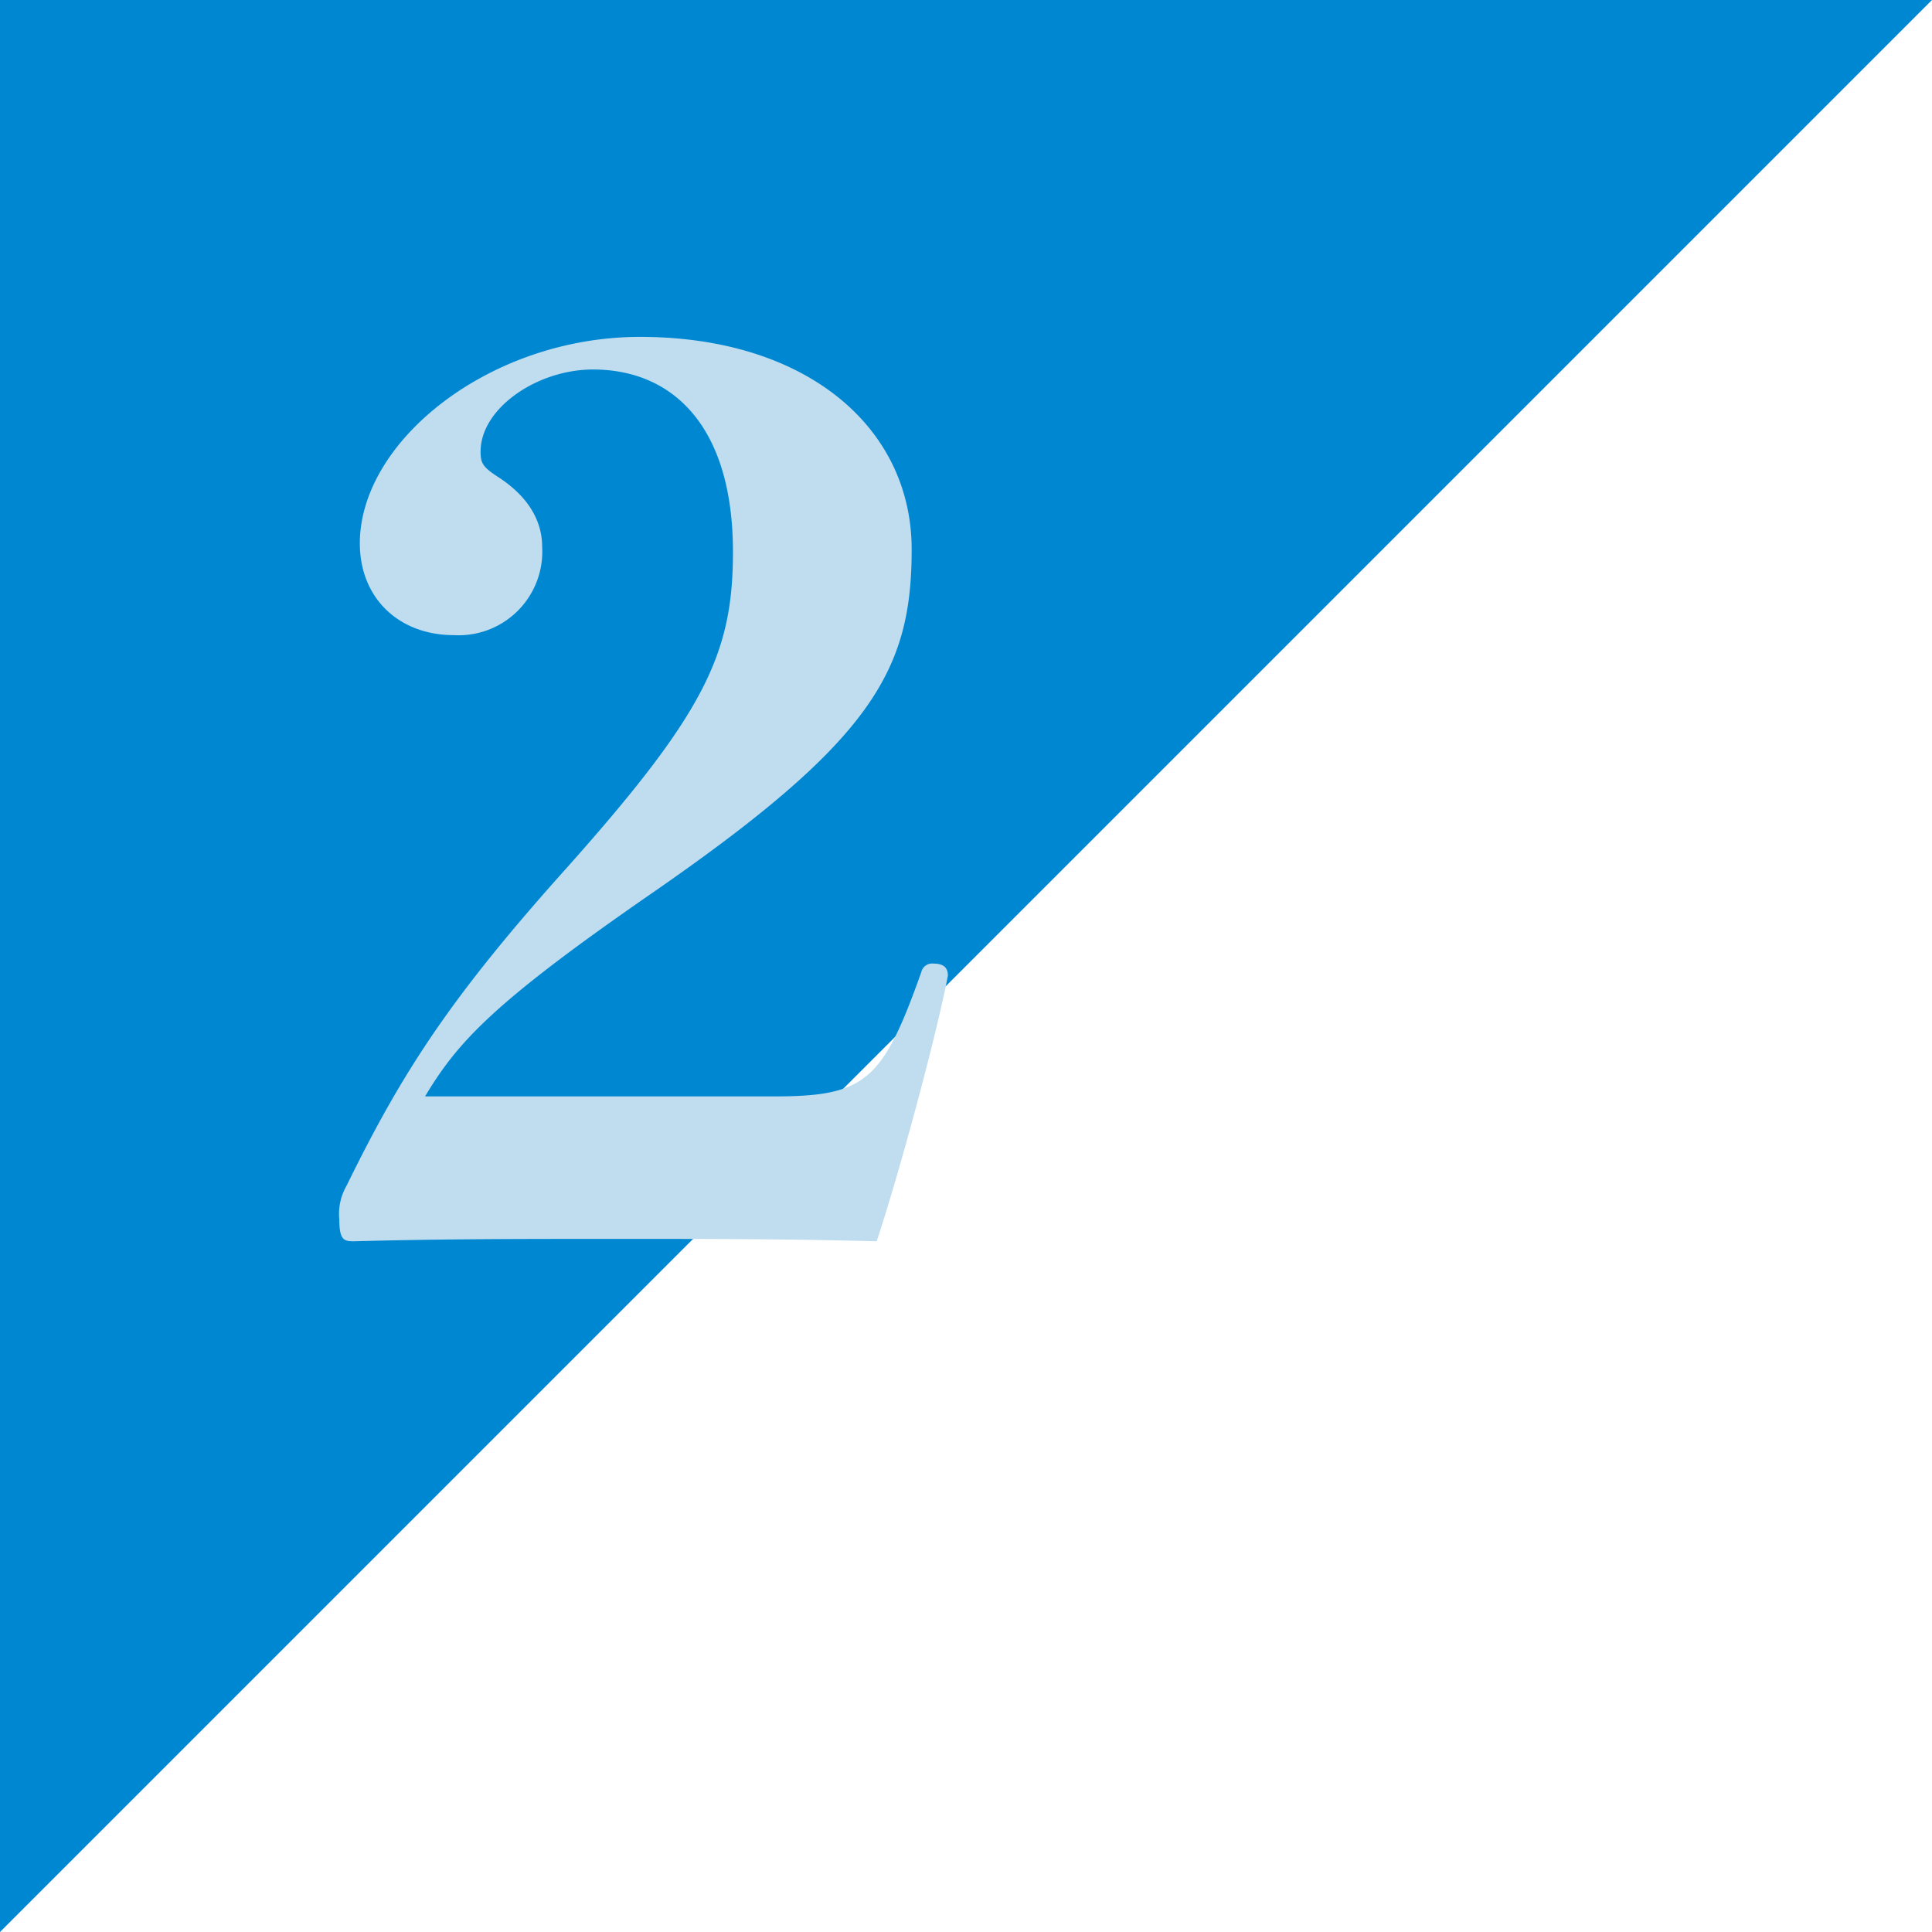
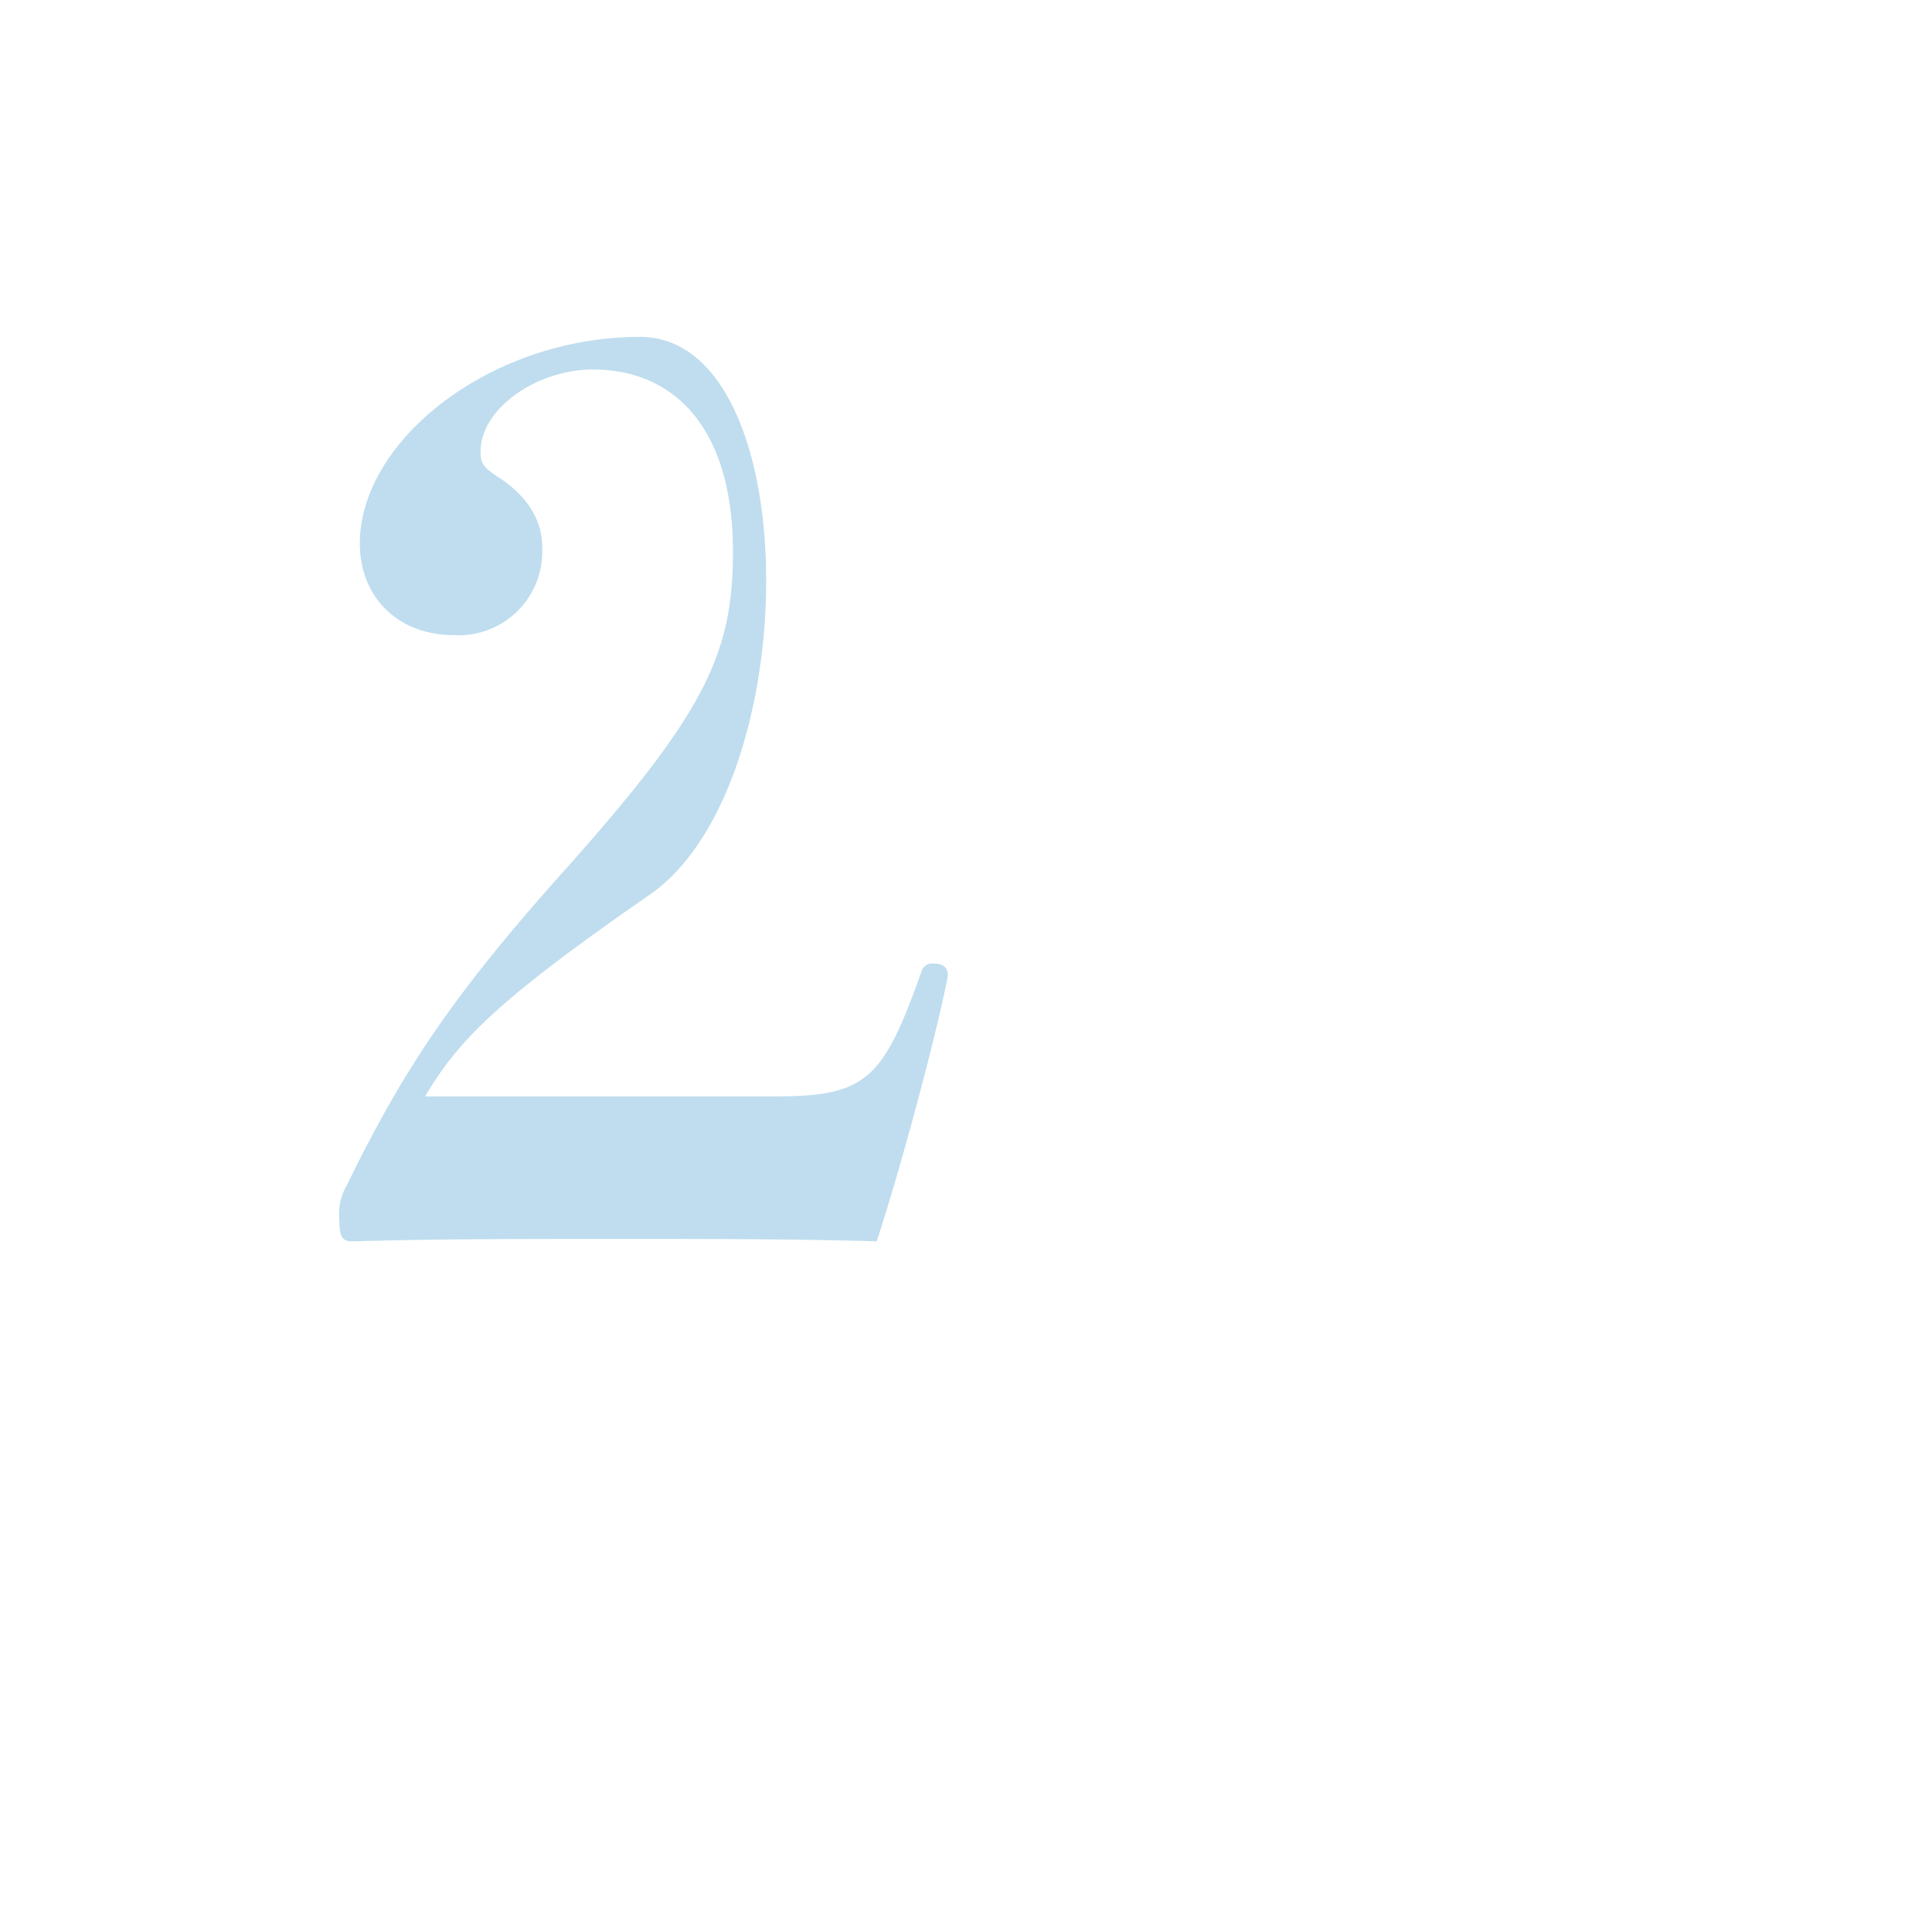
<svg xmlns="http://www.w3.org/2000/svg" id="number2" width="160" height="160" viewBox="0 0 160 160">
-   <path id="パス_1663" data-name="パス 1663" d="M0,0H160L0,160Z" fill="#0087d2" />
-   <path id="パス_3185" data-name="パス 3185" d="M-17.8-13.2c2.7-4.5,5.6-7.7,18.6-16.7C19.2-42.6,22.5-48.4,22.5-58.5S13.8-76.1,0-76.1c-12.4,0-23.2,8.6-23.2,17.1,0,4.5,3.2,7.6,7.8,7.6a6.928,6.928,0,0,0,7.3-7.3c0-2.4-1.4-4.3-3.5-5.7-1.4-.9-1.6-1.2-1.6-2.2,0-3.6,4.7-6.8,9.3-6.8,6.7,0,11.6,4.8,11.6,15.1C7.7-49.9,5.4-45-6-32.2c-9.7,10.8-13.7,17-18.3,26.4A4.671,4.671,0,0,0-24.9-3c0,1.7.4,1.8,1.2,1.8,7-.2,14-.2,21.9-.2,7.6,0,14.1,0,21.4.2,1.8-5.4,4.9-16.8,5.9-22,0-.7-.4-1-1.2-1a.916.916,0,0,0-1,.7c-3.2,9-4.6,10.3-12.2,10.3Z" transform="translate(53 104)" fill="#bfddef" />
+   <path id="パス_3185" data-name="パス 3185" d="M-17.8-13.2c2.7-4.5,5.6-7.7,18.6-16.7S13.8-76.1,0-76.1c-12.4,0-23.2,8.6-23.2,17.1,0,4.5,3.2,7.6,7.8,7.6a6.928,6.928,0,0,0,7.3-7.3c0-2.4-1.4-4.3-3.5-5.7-1.4-.9-1.6-1.2-1.6-2.2,0-3.6,4.7-6.8,9.3-6.8,6.7,0,11.6,4.8,11.6,15.1C7.7-49.9,5.4-45-6-32.2c-9.7,10.8-13.7,17-18.3,26.4A4.671,4.671,0,0,0-24.9-3c0,1.7.4,1.8,1.2,1.8,7-.2,14-.2,21.9-.2,7.6,0,14.1,0,21.4.2,1.8-5.4,4.9-16.8,5.9-22,0-.7-.4-1-1.2-1a.916.916,0,0,0-1,.7c-3.2,9-4.6,10.3-12.2,10.3Z" transform="translate(53 104)" fill="#bfddef" />
</svg>